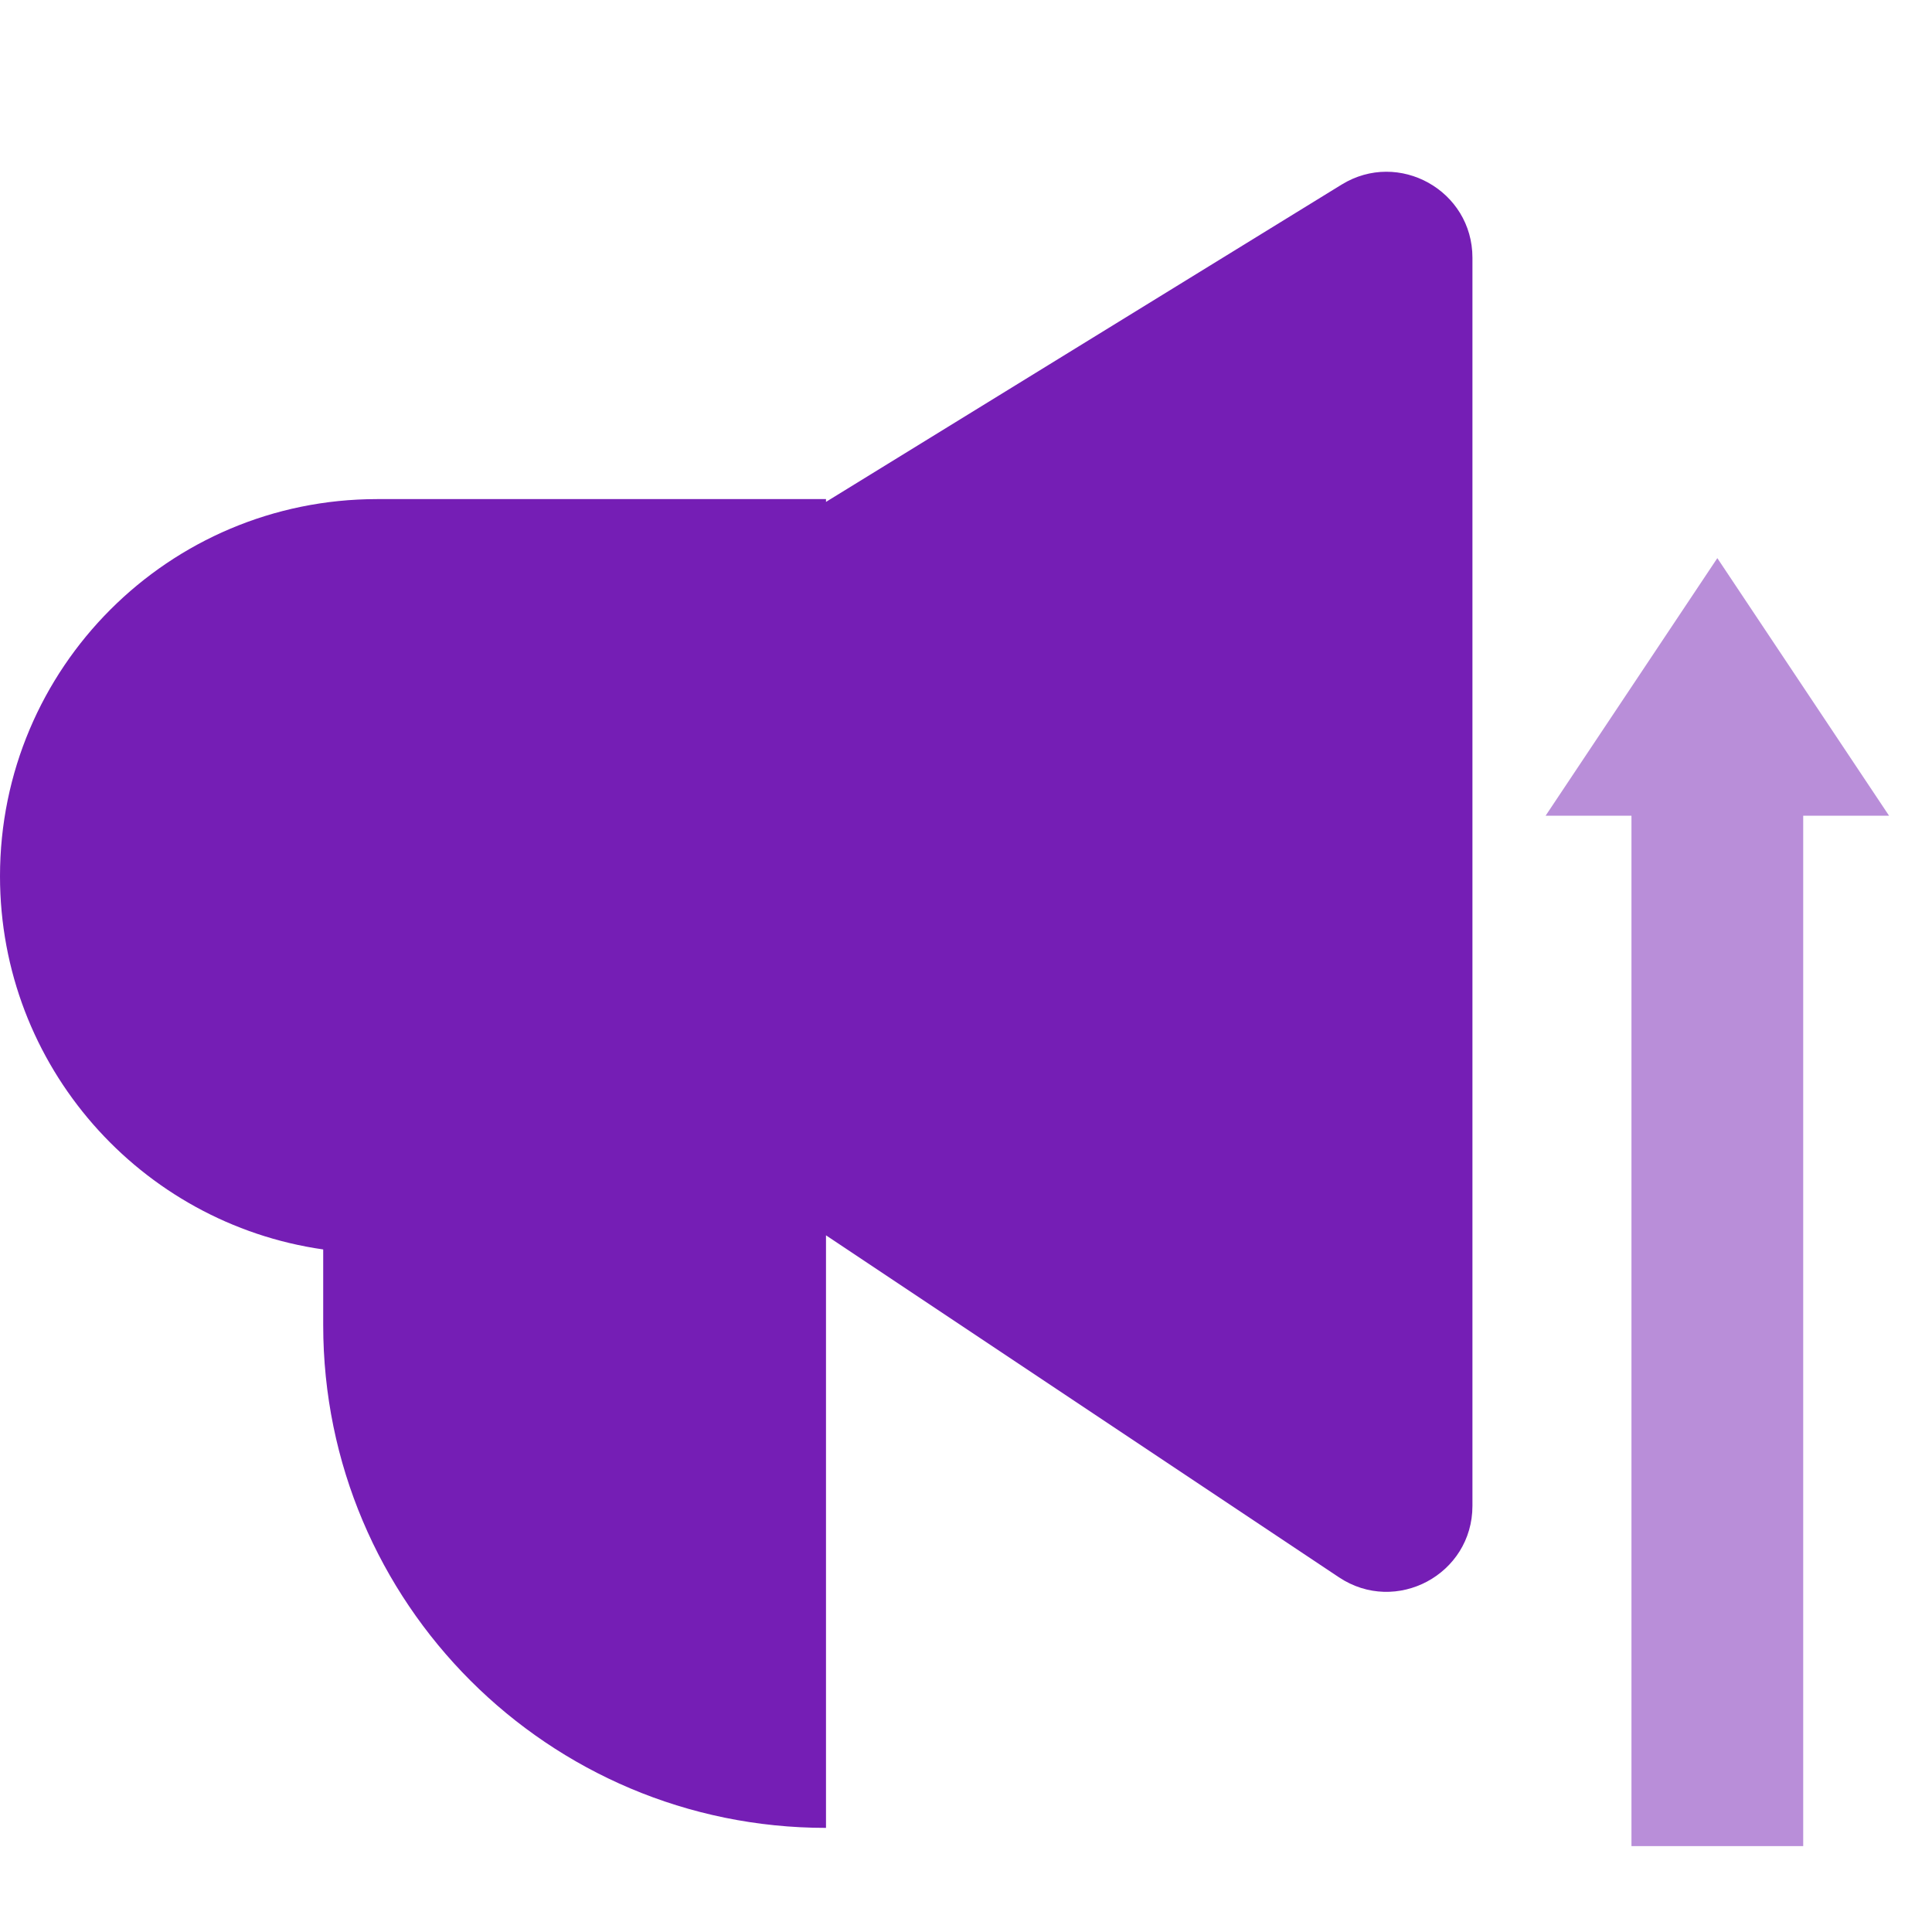
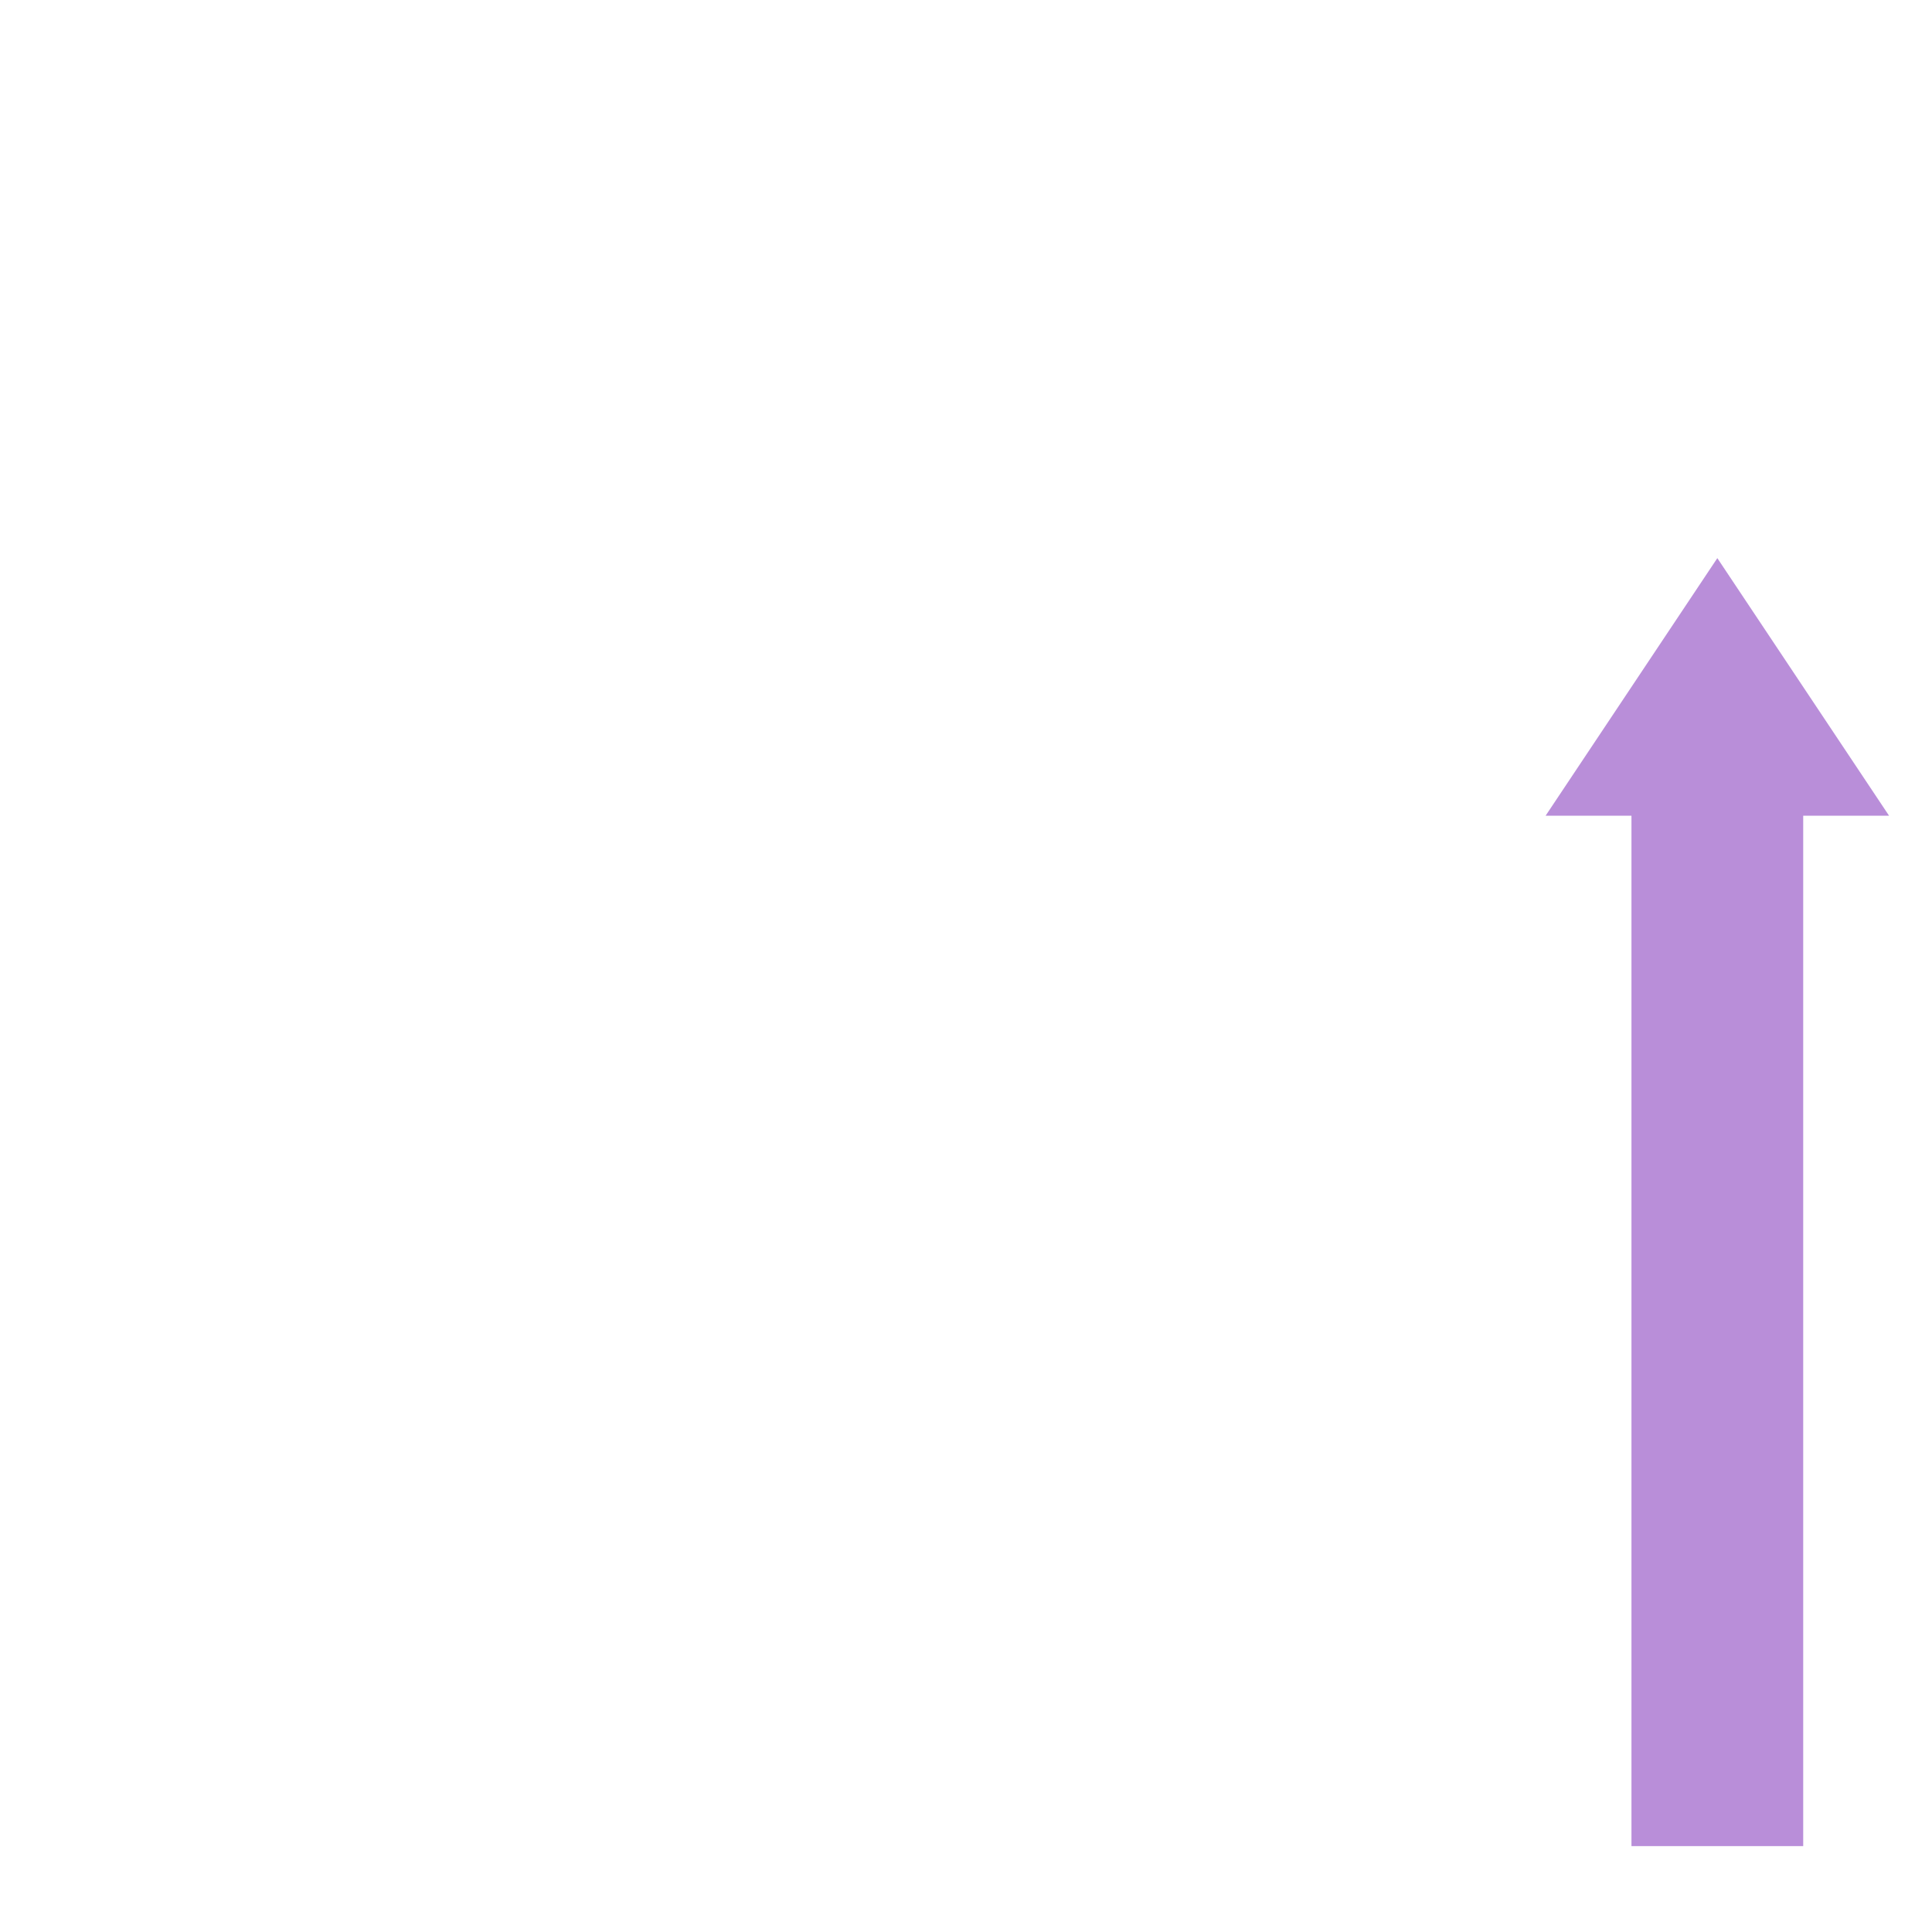
<svg xmlns="http://www.w3.org/2000/svg" width="45" height="45" viewBox="0 0 45 45" fill="none">
-   <path fill-rule="evenodd" clip-rule="evenodd" d="M34.296 6.003V35.074C34.296 36.672 32.516 37.624 31.186 36.738L19.239 28.773L19.239 42.575C12.771 42.575 7.528 37.332 7.528 30.864V29.102C3.272 28.494 0 24.833 0 20.408C0 15.557 3.932 11.625 8.783 11.625H19.239V11.69L31.248 4.3C32.58 3.48 34.296 4.439 34.296 6.003Z" fill="url(#paint0_linear_157_2494)" />
  <path fill-rule="evenodd" clip-rule="evenodd" d="M44 19L40 13L36 19H38V43H42V19H44Z" fill="#751EB5" fill-opacity="0.5" />
  <defs>
    <linearGradient id="paint0_linear_157_2494" x1="33.151" y1="21.386" x2="-0.001" y2="21.03" gradientUnits="userSpaceOnUse">
      <stop offset="0.197" stop-color="#751EB5" />
      <stop offset="0.805" stop-color="#751EB5" />
    </linearGradient>
  </defs>
</svg>